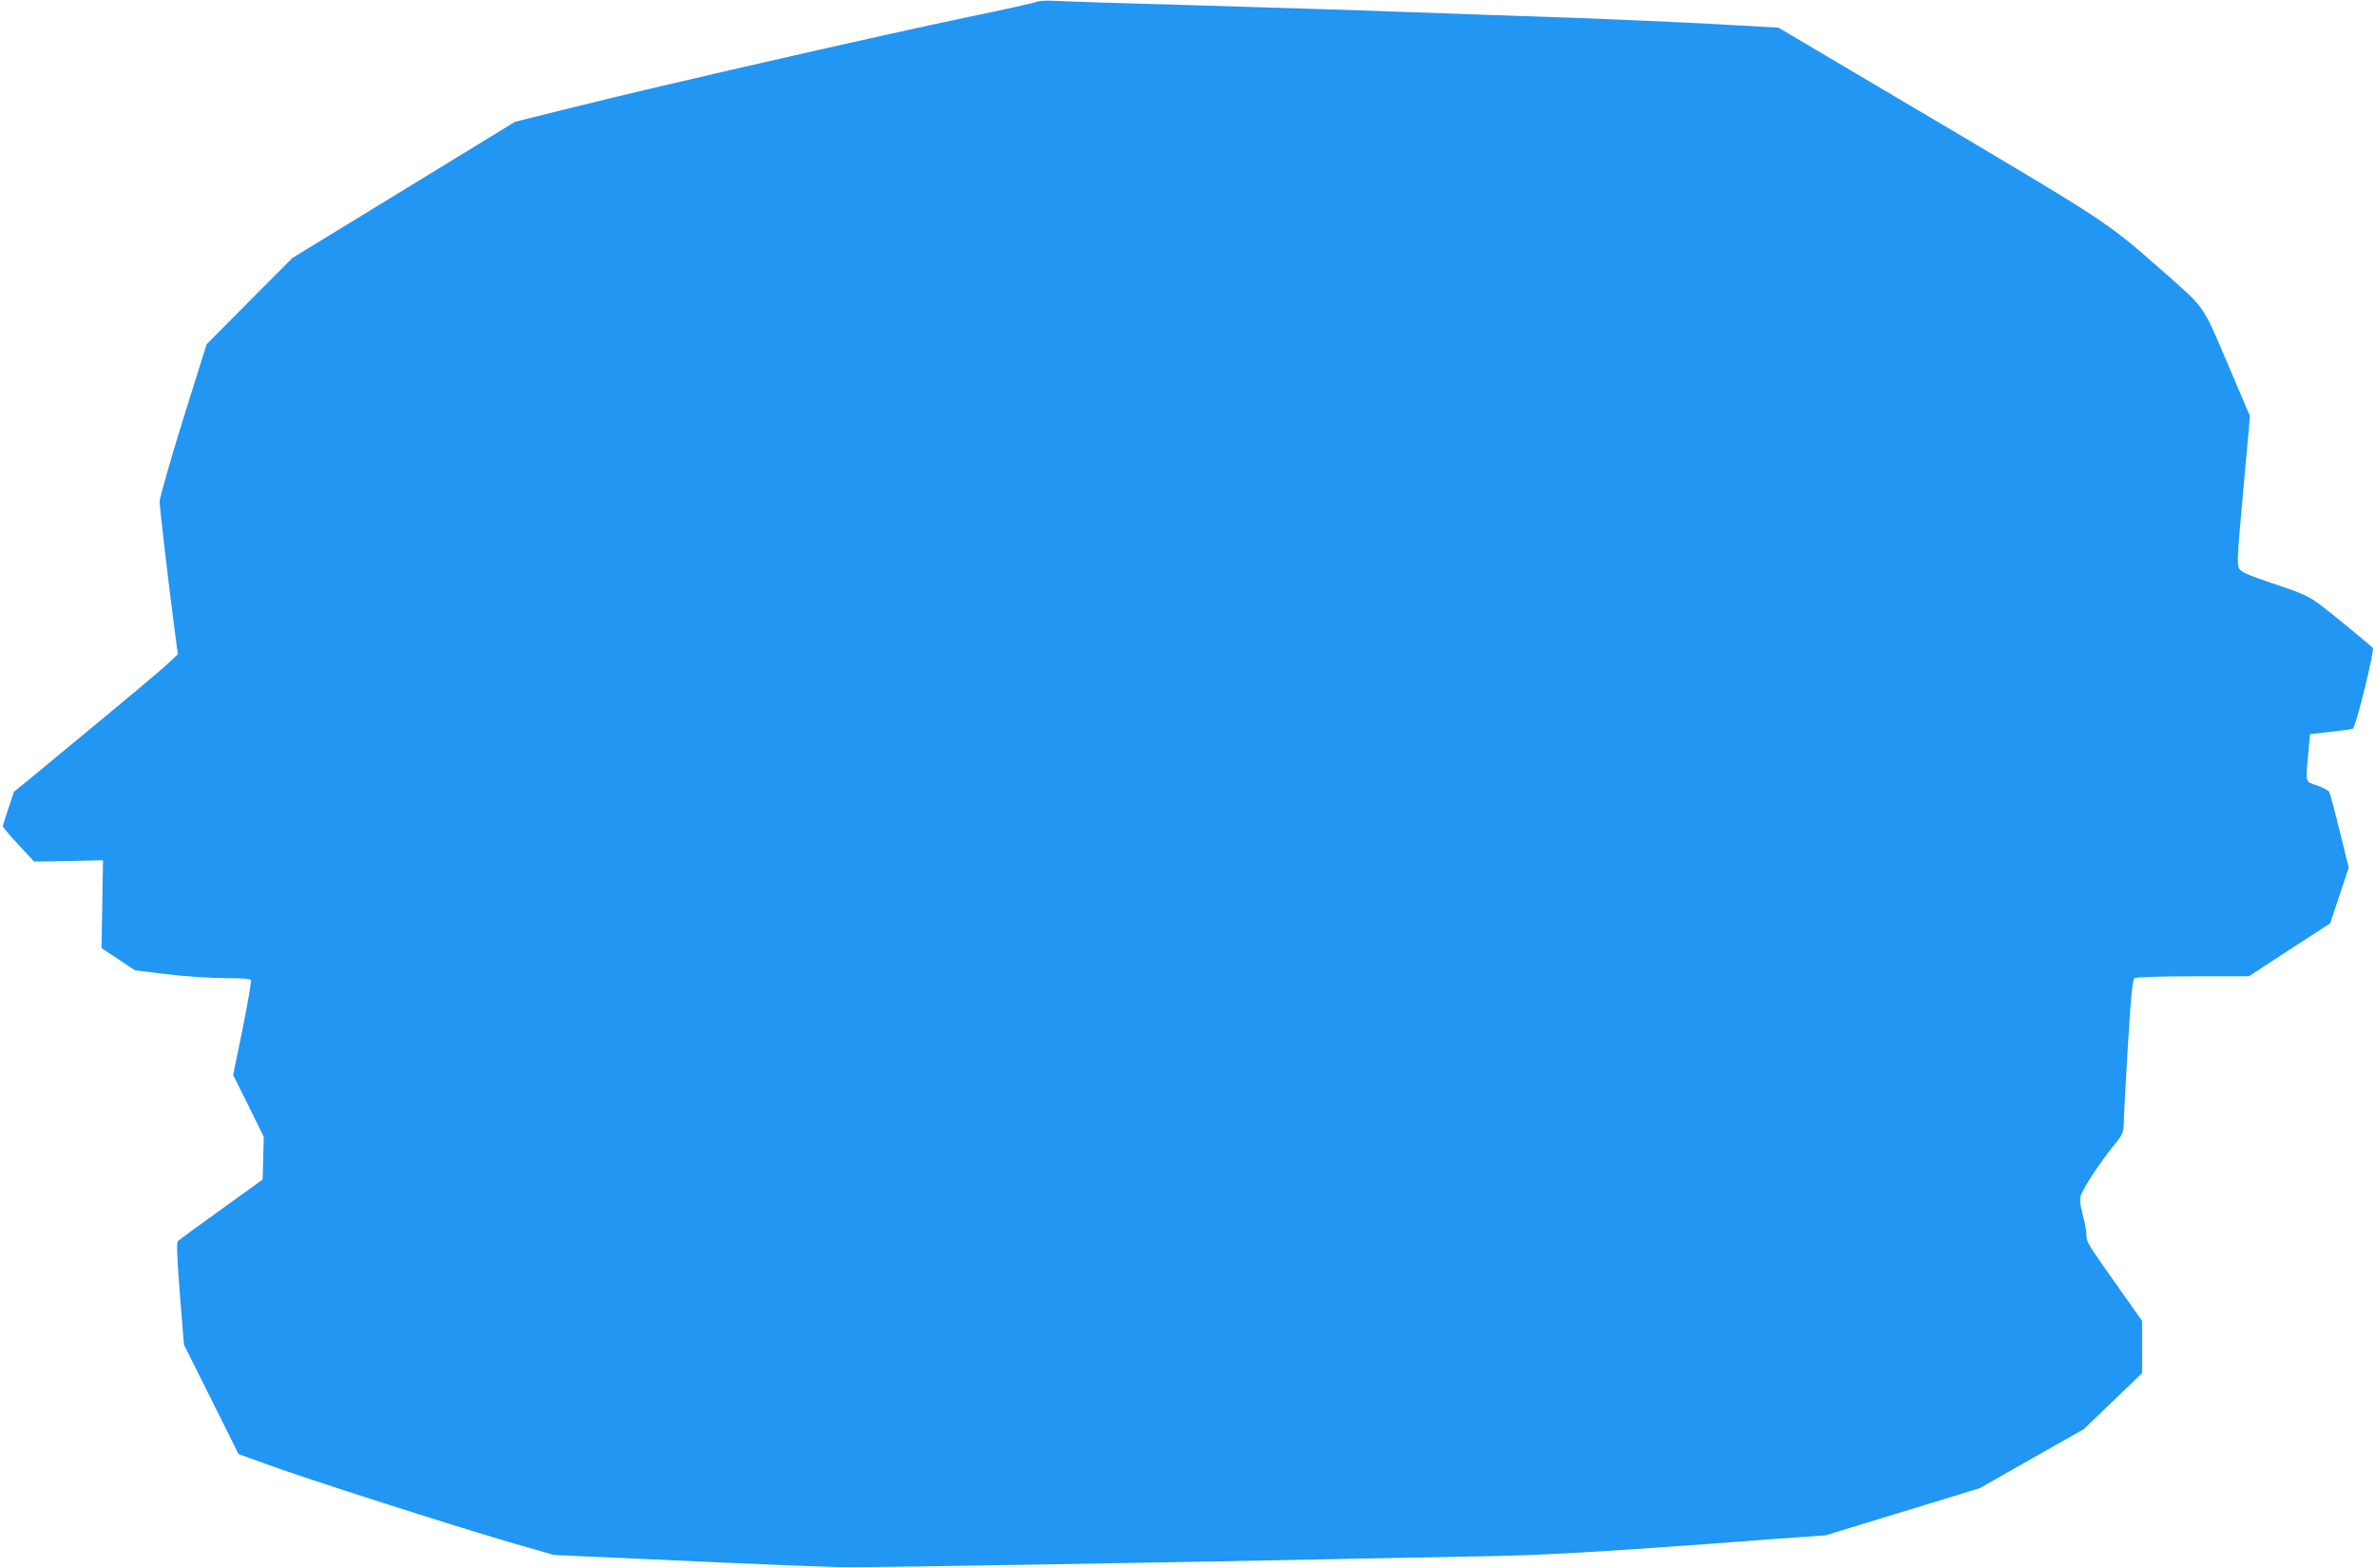
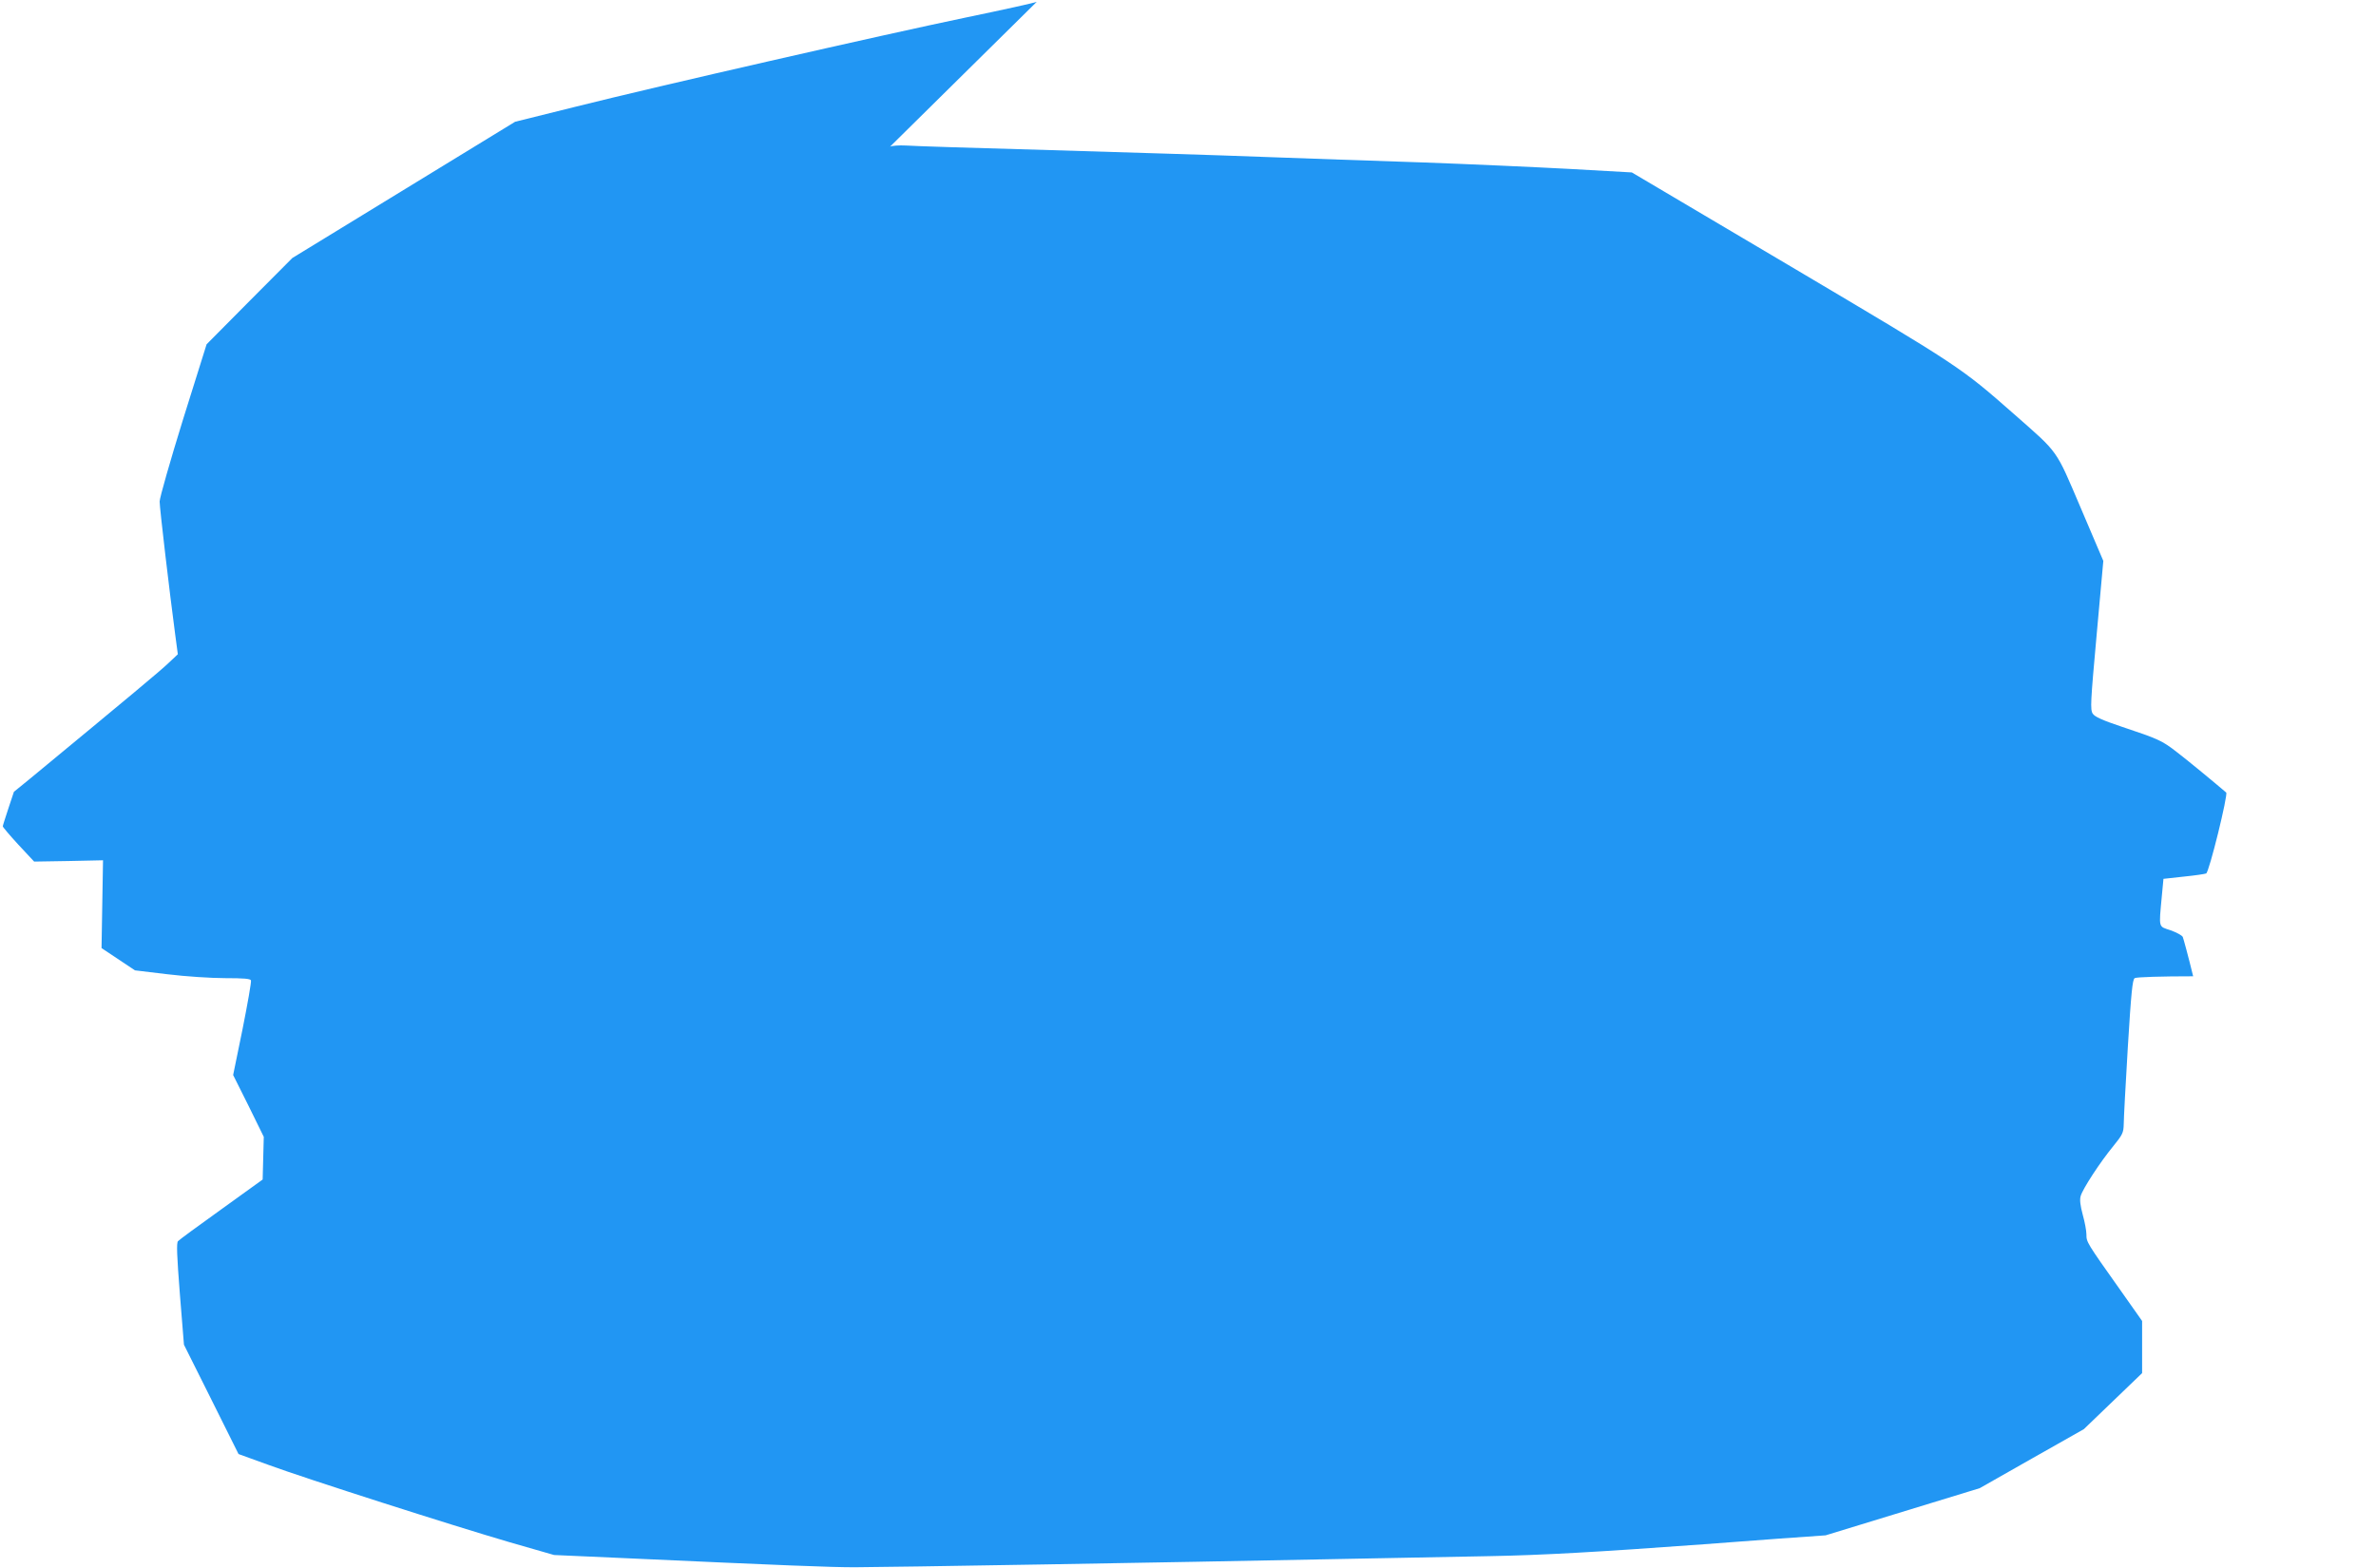
<svg xmlns="http://www.w3.org/2000/svg" version="1.0" width="1280pt" height="845pt" viewBox="0 0 1280 845" preserveAspectRatio="xMidYMid meet">
  <g transform="translate(0,845) scale(0.1,-0.1)" fill="#2196f3" stroke="none">
-     <path d="M5585 8440 c-11 -5 -182 -43 -380 -84 -451 -94 -1662 -370 -2100 -480 l-330 -82 -600 -367 -600 -367 -231 -232 -231 -233 -127 -405 c-69 -223 -126 -422 -126 -442 0 -36 53 -485 84 -718 l14 -105 -51 -48 c-44 -42 -200 -172 -746 -623 l-86 -70 -30 -90 c-16 -49 -30 -92 -30 -96 0 -4 38 -49 84 -99 l85 -91 185 3 186 4 -4 -236 -4 -237 90 -60 90 -60 175 -21 c97 -12 237 -21 311 -21 99 0 136 -3 139 -12 3 -7 -18 -125 -45 -261 l-51 -249 83 -166 82 -167 -3 -115 -3 -115 -222 -160 c-123 -88 -228 -165 -234 -172 -9 -9 -6 -78 10 -285 l22 -273 147 -294 147 -295 160 -58 c207 -76 992 -327 1300 -417 l240 -69 360 -16 c899 -41 1129 -50 1260 -50 148 0 1710 26 2590 44 286 5 662 13 835 16 274 5 578 22 1150 64 80 6 260 19 400 30 l255 18 415 127 415 127 280 159 281 159 157 151 157 151 0 140 0 141 -117 166 c-183 258 -183 259 -183 300 0 20 -9 68 -20 107 -13 49 -17 80 -11 100 11 39 105 183 175 268 51 63 56 73 57 120 0 28 10 214 22 414 18 292 25 365 37 372 9 6 146 10 315 10 l300 0 219 143 219 142 50 150 50 150 -48 195 c-26 107 -52 202 -56 212 -5 9 -35 25 -66 36 -66 22 -63 8 -47 182 l9 95 109 12 c60 6 114 14 121 17 16 6 119 426 108 436 -57 49 -213 178 -266 218 -79 62 -103 72 -295 136 -107 36 -147 54 -158 71 -14 22 -12 59 21 424 l36 399 -121 284 c-138 323 -116 292 -360 507 -289 254 -289 254 -1202 795 l-857 507 -338 19 c-186 10 -543 26 -793 35 -250 8 -639 22 -865 30 -225 9 -734 24 -1130 36 -396 11 -749 22 -785 25 -36 2 -74 -1 -85 -6z" />
+     <path d="M5585 8440 c-11 -5 -182 -43 -380 -84 -451 -94 -1662 -370 -2100 -480 l-330 -82 -600 -367 -600 -367 -231 -232 -231 -233 -127 -405 c-69 -223 -126 -422 -126 -442 0 -36 53 -485 84 -718 l14 -105 -51 -48 c-44 -42 -200 -172 -746 -623 l-86 -70 -30 -90 c-16 -49 -30 -92 -30 -96 0 -4 38 -49 84 -99 l85 -91 185 3 186 4 -4 -236 -4 -237 90 -60 90 -60 175 -21 c97 -12 237 -21 311 -21 99 0 136 -3 139 -12 3 -7 -18 -125 -45 -261 l-51 -249 83 -166 82 -167 -3 -115 -3 -115 -222 -160 c-123 -88 -228 -165 -234 -172 -9 -9 -6 -78 10 -285 l22 -273 147 -294 147 -295 160 -58 c207 -76 992 -327 1300 -417 l240 -69 360 -16 c899 -41 1129 -50 1260 -50 148 0 1710 26 2590 44 286 5 662 13 835 16 274 5 578 22 1150 64 80 6 260 19 400 30 l255 18 415 127 415 127 280 159 281 159 157 151 157 151 0 140 0 141 -117 166 c-183 258 -183 259 -183 300 0 20 -9 68 -20 107 -13 49 -17 80 -11 100 11 39 105 183 175 268 51 63 56 73 57 120 0 28 10 214 22 414 18 292 25 365 37 372 9 6 146 10 315 10 c-26 107 -52 202 -56 212 -5 9 -35 25 -66 36 -66 22 -63 8 -47 182 l9 95 109 12 c60 6 114 14 121 17 16 6 119 426 108 436 -57 49 -213 178 -266 218 -79 62 -103 72 -295 136 -107 36 -147 54 -158 71 -14 22 -12 59 21 424 l36 399 -121 284 c-138 323 -116 292 -360 507 -289 254 -289 254 -1202 795 l-857 507 -338 19 c-186 10 -543 26 -793 35 -250 8 -639 22 -865 30 -225 9 -734 24 -1130 36 -396 11 -749 22 -785 25 -36 2 -74 -1 -85 -6z" />
  </g>
</svg>